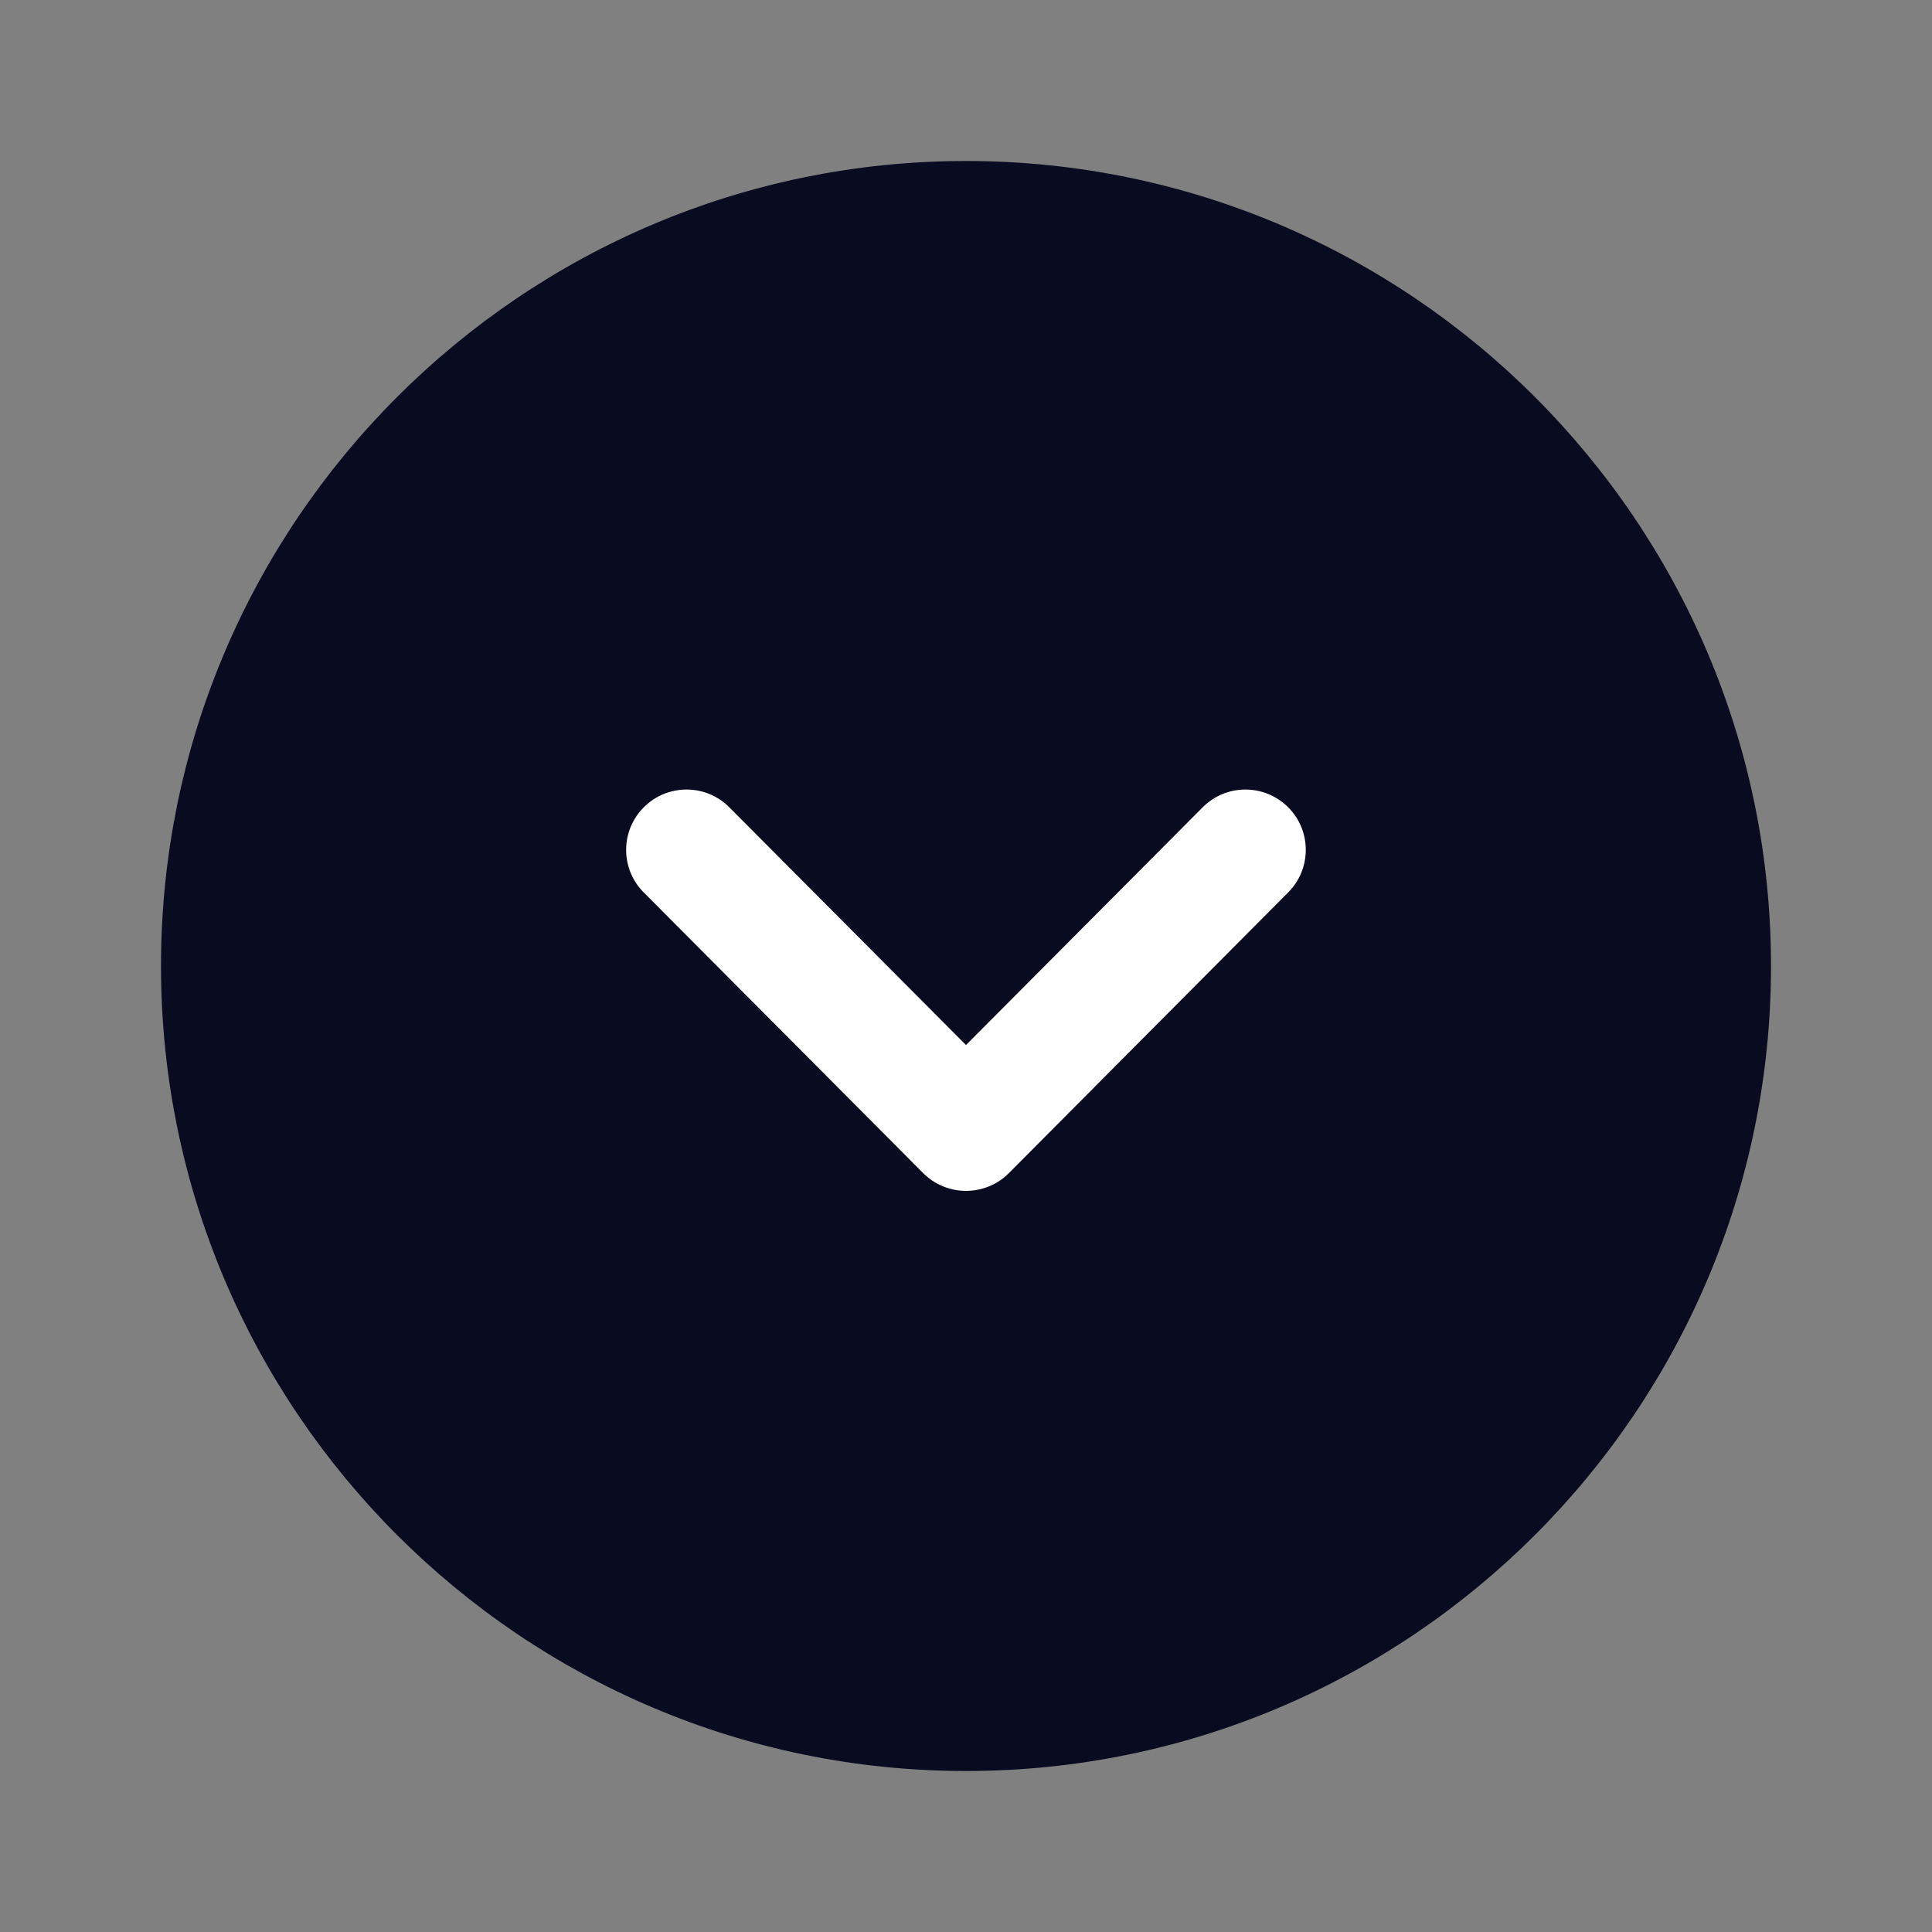
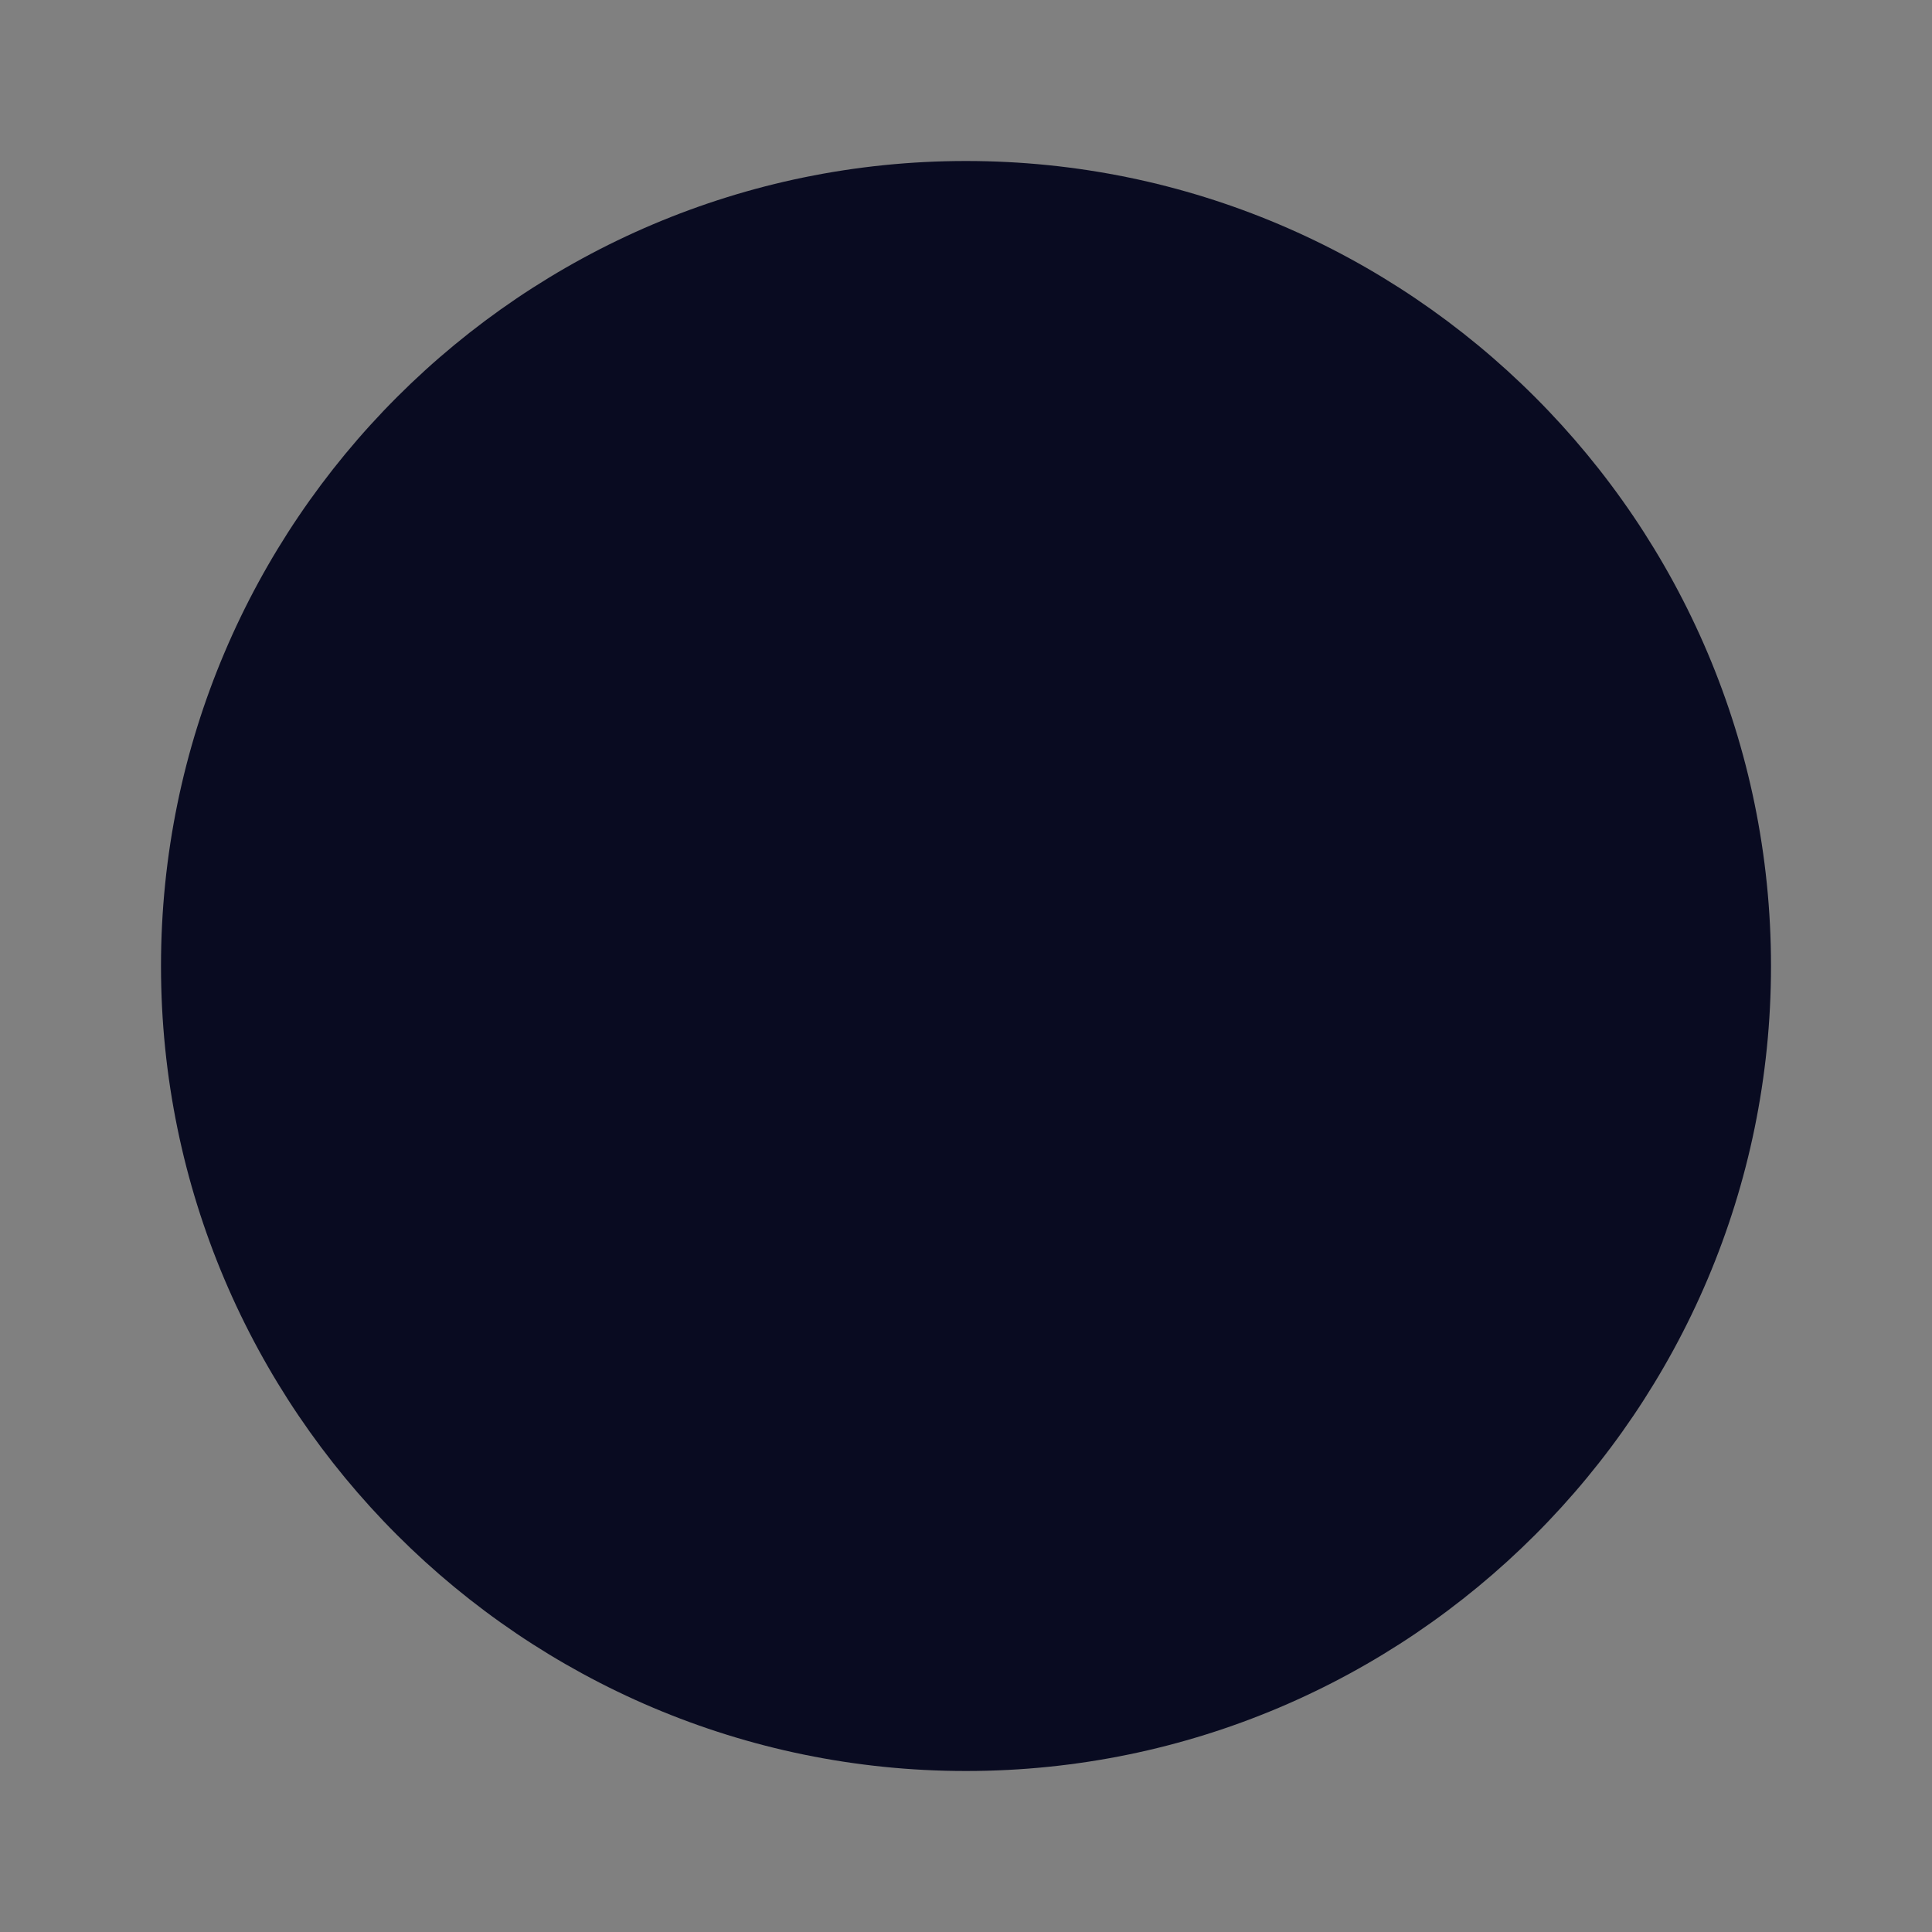
<svg xmlns="http://www.w3.org/2000/svg" width="30" height="30" viewBox="0 0 30 30" fill="none">
  <rect x="0" y="0" width="30" height="30" fill="#808080" stroke="none" />
  <path d="M27.5 15C27.5 21.894 21.893 27.5 15 27.5C8.108 27.5 2.5 21.894 2.5 15C2.5 8.107 8.108 2.5 15 2.5C21.893 2.5 27.5 8.107 27.5 15" fill="#090B21" />
-   <path d="M20.276 13.197C20.276 13.436 20.185 13.676 20.002 13.858L15.665 18.217C15.489 18.393 15.25 18.492 15 18.492C14.751 18.492 14.512 18.393 14.336 18.217L9.996 13.858C9.631 13.492 9.631 12.899 9.999 12.533C10.366 12.168 10.96 12.169 11.325 12.536L15 16.227L18.675 12.536C19.04 12.169 19.632 12.168 20 12.533C20.185 12.716 20.276 12.957 20.276 13.197" fill="white" />
</svg>